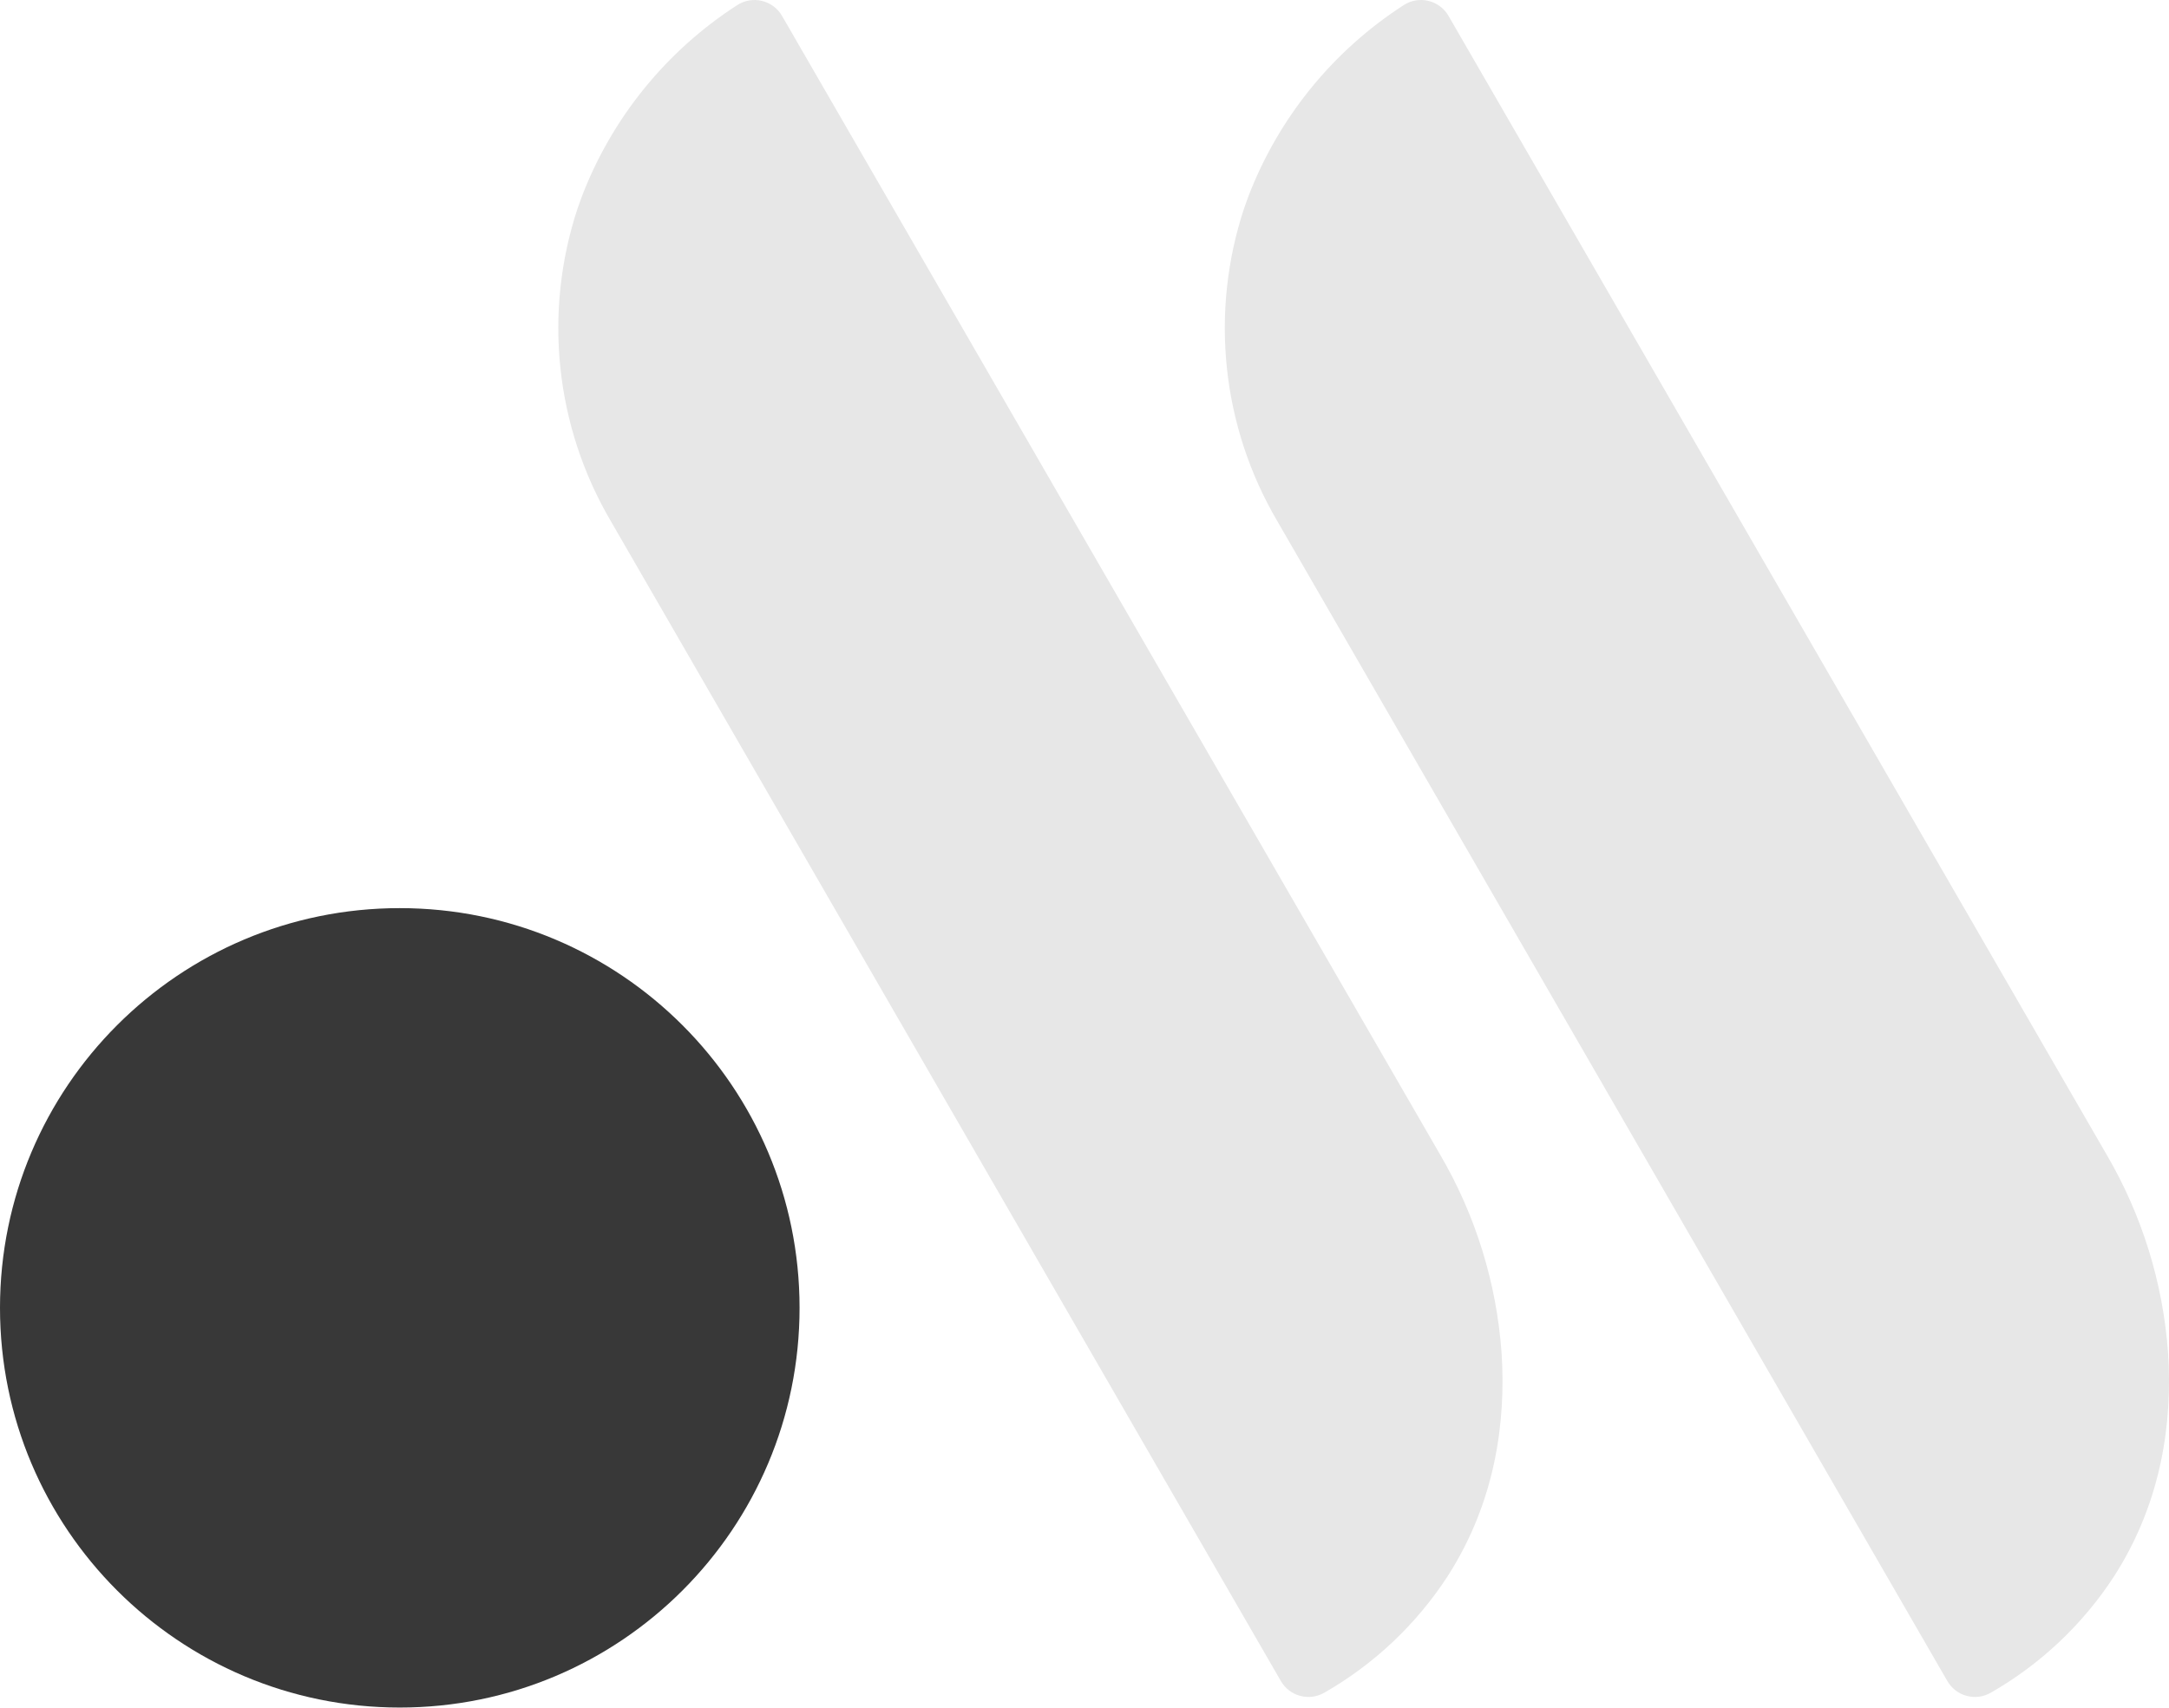
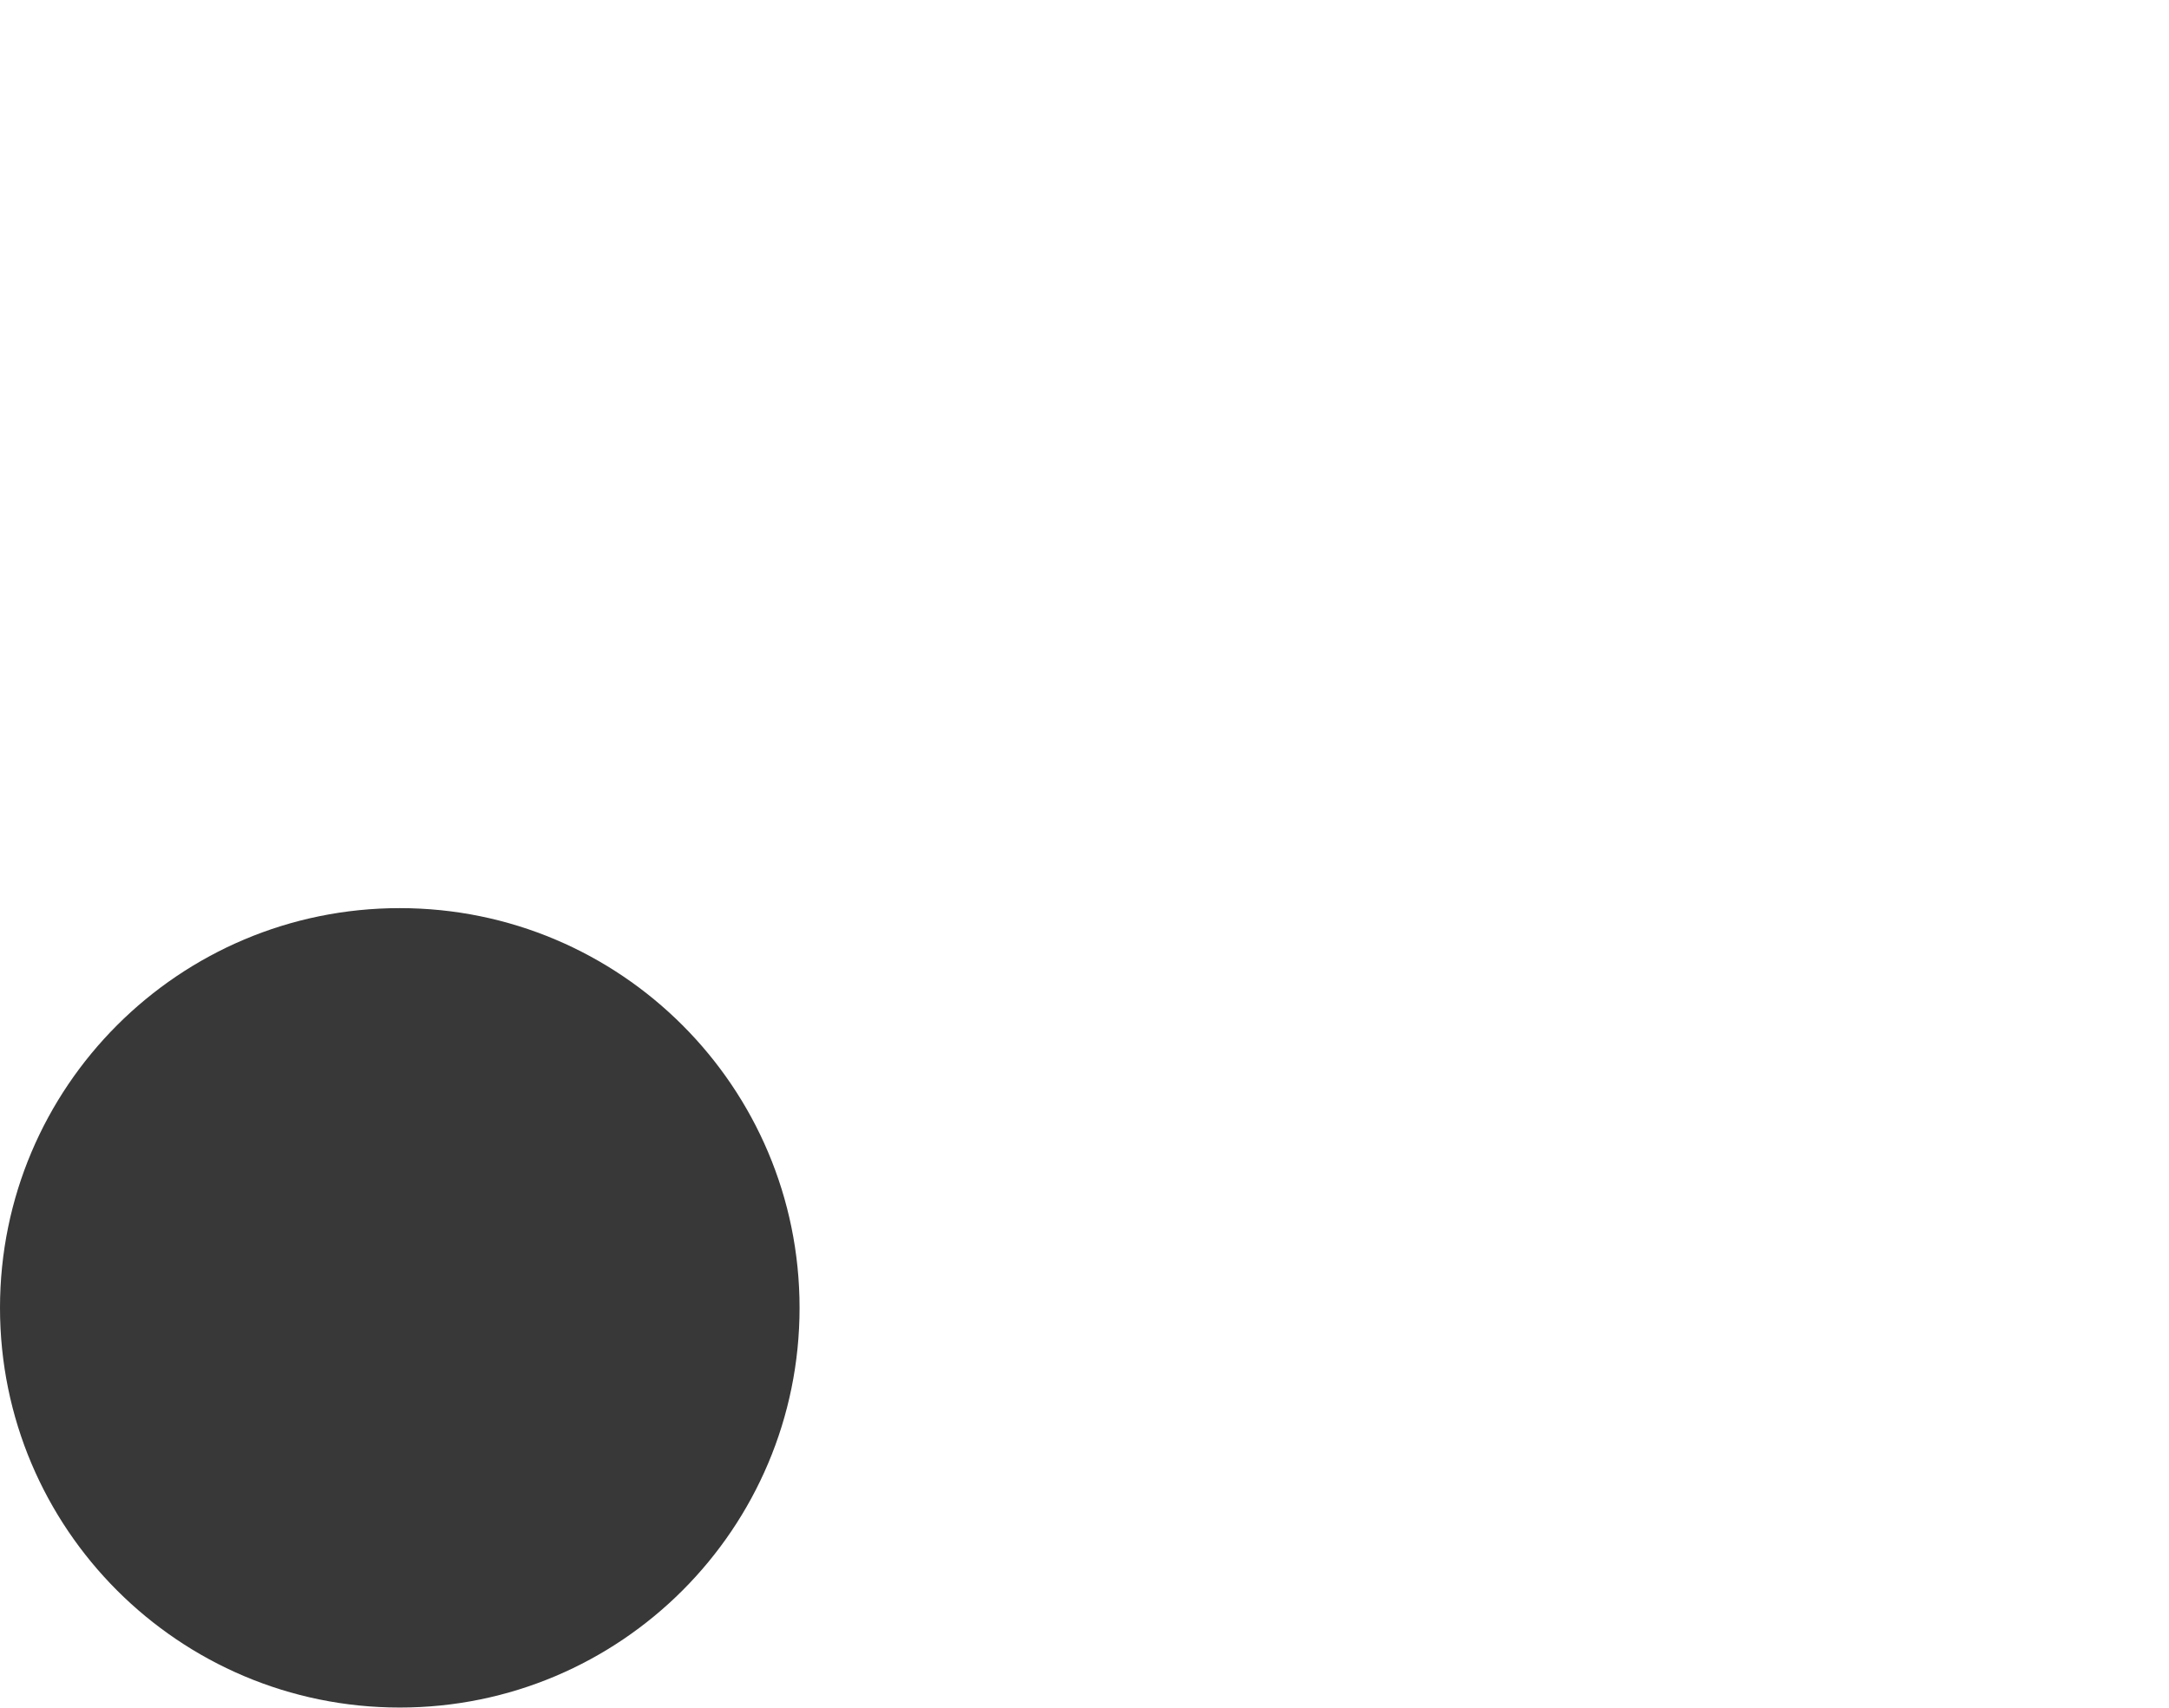
<svg xmlns="http://www.w3.org/2000/svg" width="400" height="315" viewBox="0 0 400 315" fill="none">
  <path d="M73.726 314.956C114.444 314.956 147.453 281.948 147.453 241.23C147.453 200.512 114.444 167.503 73.726 167.503C33.008 167.503 0 200.512 0 241.23C0 281.948 33.008 314.956 73.726 314.956Z" fill="#383838" />
-   <path d="M144.216 2.925C143.817 2.235 143.281 1.635 142.642 1.159C142.003 0.684 141.273 0.343 140.498 0.159C139.723 -0.025 138.919 -0.05 138.134 0.087C137.349 0.224 136.601 0.52 135.934 0.956C122.921 9.358 112.911 21.675 107.347 36.131C107.062 36.881 106.793 37.628 106.539 38.371C103.384 47.878 102.297 57.95 103.351 67.911C104.405 77.872 107.575 87.493 112.649 96.129C153.839 167.445 195.028 238.76 236.218 310.076C236.604 310.744 237.119 311.329 237.732 311.798C238.346 312.267 239.045 312.61 239.792 312.808C240.538 313.005 241.316 313.054 242.081 312.95C242.846 312.846 243.583 312.592 244.249 312.203C253.42 306.951 261.209 299.591 266.971 290.732C275.877 276.854 277.722 262.019 276.919 249.587C276.003 236.664 272.12 224.127 265.571 212.949C225.12 142.941 184.668 72.933 144.216 2.925Z" fill="#E7E7E7" />
-   <path d="M267.128 2.925C266.729 2.235 266.193 1.635 265.554 1.159C264.915 0.684 264.186 0.343 263.41 0.159C262.635 -0.025 261.831 -0.05 261.046 0.087C260.262 0.224 259.513 0.52 258.846 0.956C245.833 9.358 235.823 21.675 230.259 36.131C229.974 36.881 229.705 37.628 229.451 38.371C226.296 47.878 225.209 57.95 226.263 67.911C227.317 77.872 230.487 87.493 235.561 96.129C276.751 167.445 317.94 238.76 359.13 310.076C359.516 310.744 360.031 311.329 360.644 311.798C361.258 312.267 361.958 312.61 362.704 312.808C363.45 313.005 364.228 313.054 364.993 312.95C365.758 312.846 366.495 312.592 367.161 312.203C376.332 306.951 384.121 299.591 389.883 290.732C398.789 276.854 400.635 262.019 399.831 249.587C398.915 236.664 395.032 224.127 388.484 212.949C348.032 142.941 307.58 72.933 267.128 2.925Z" fill="#E7E7E7" />
</svg>